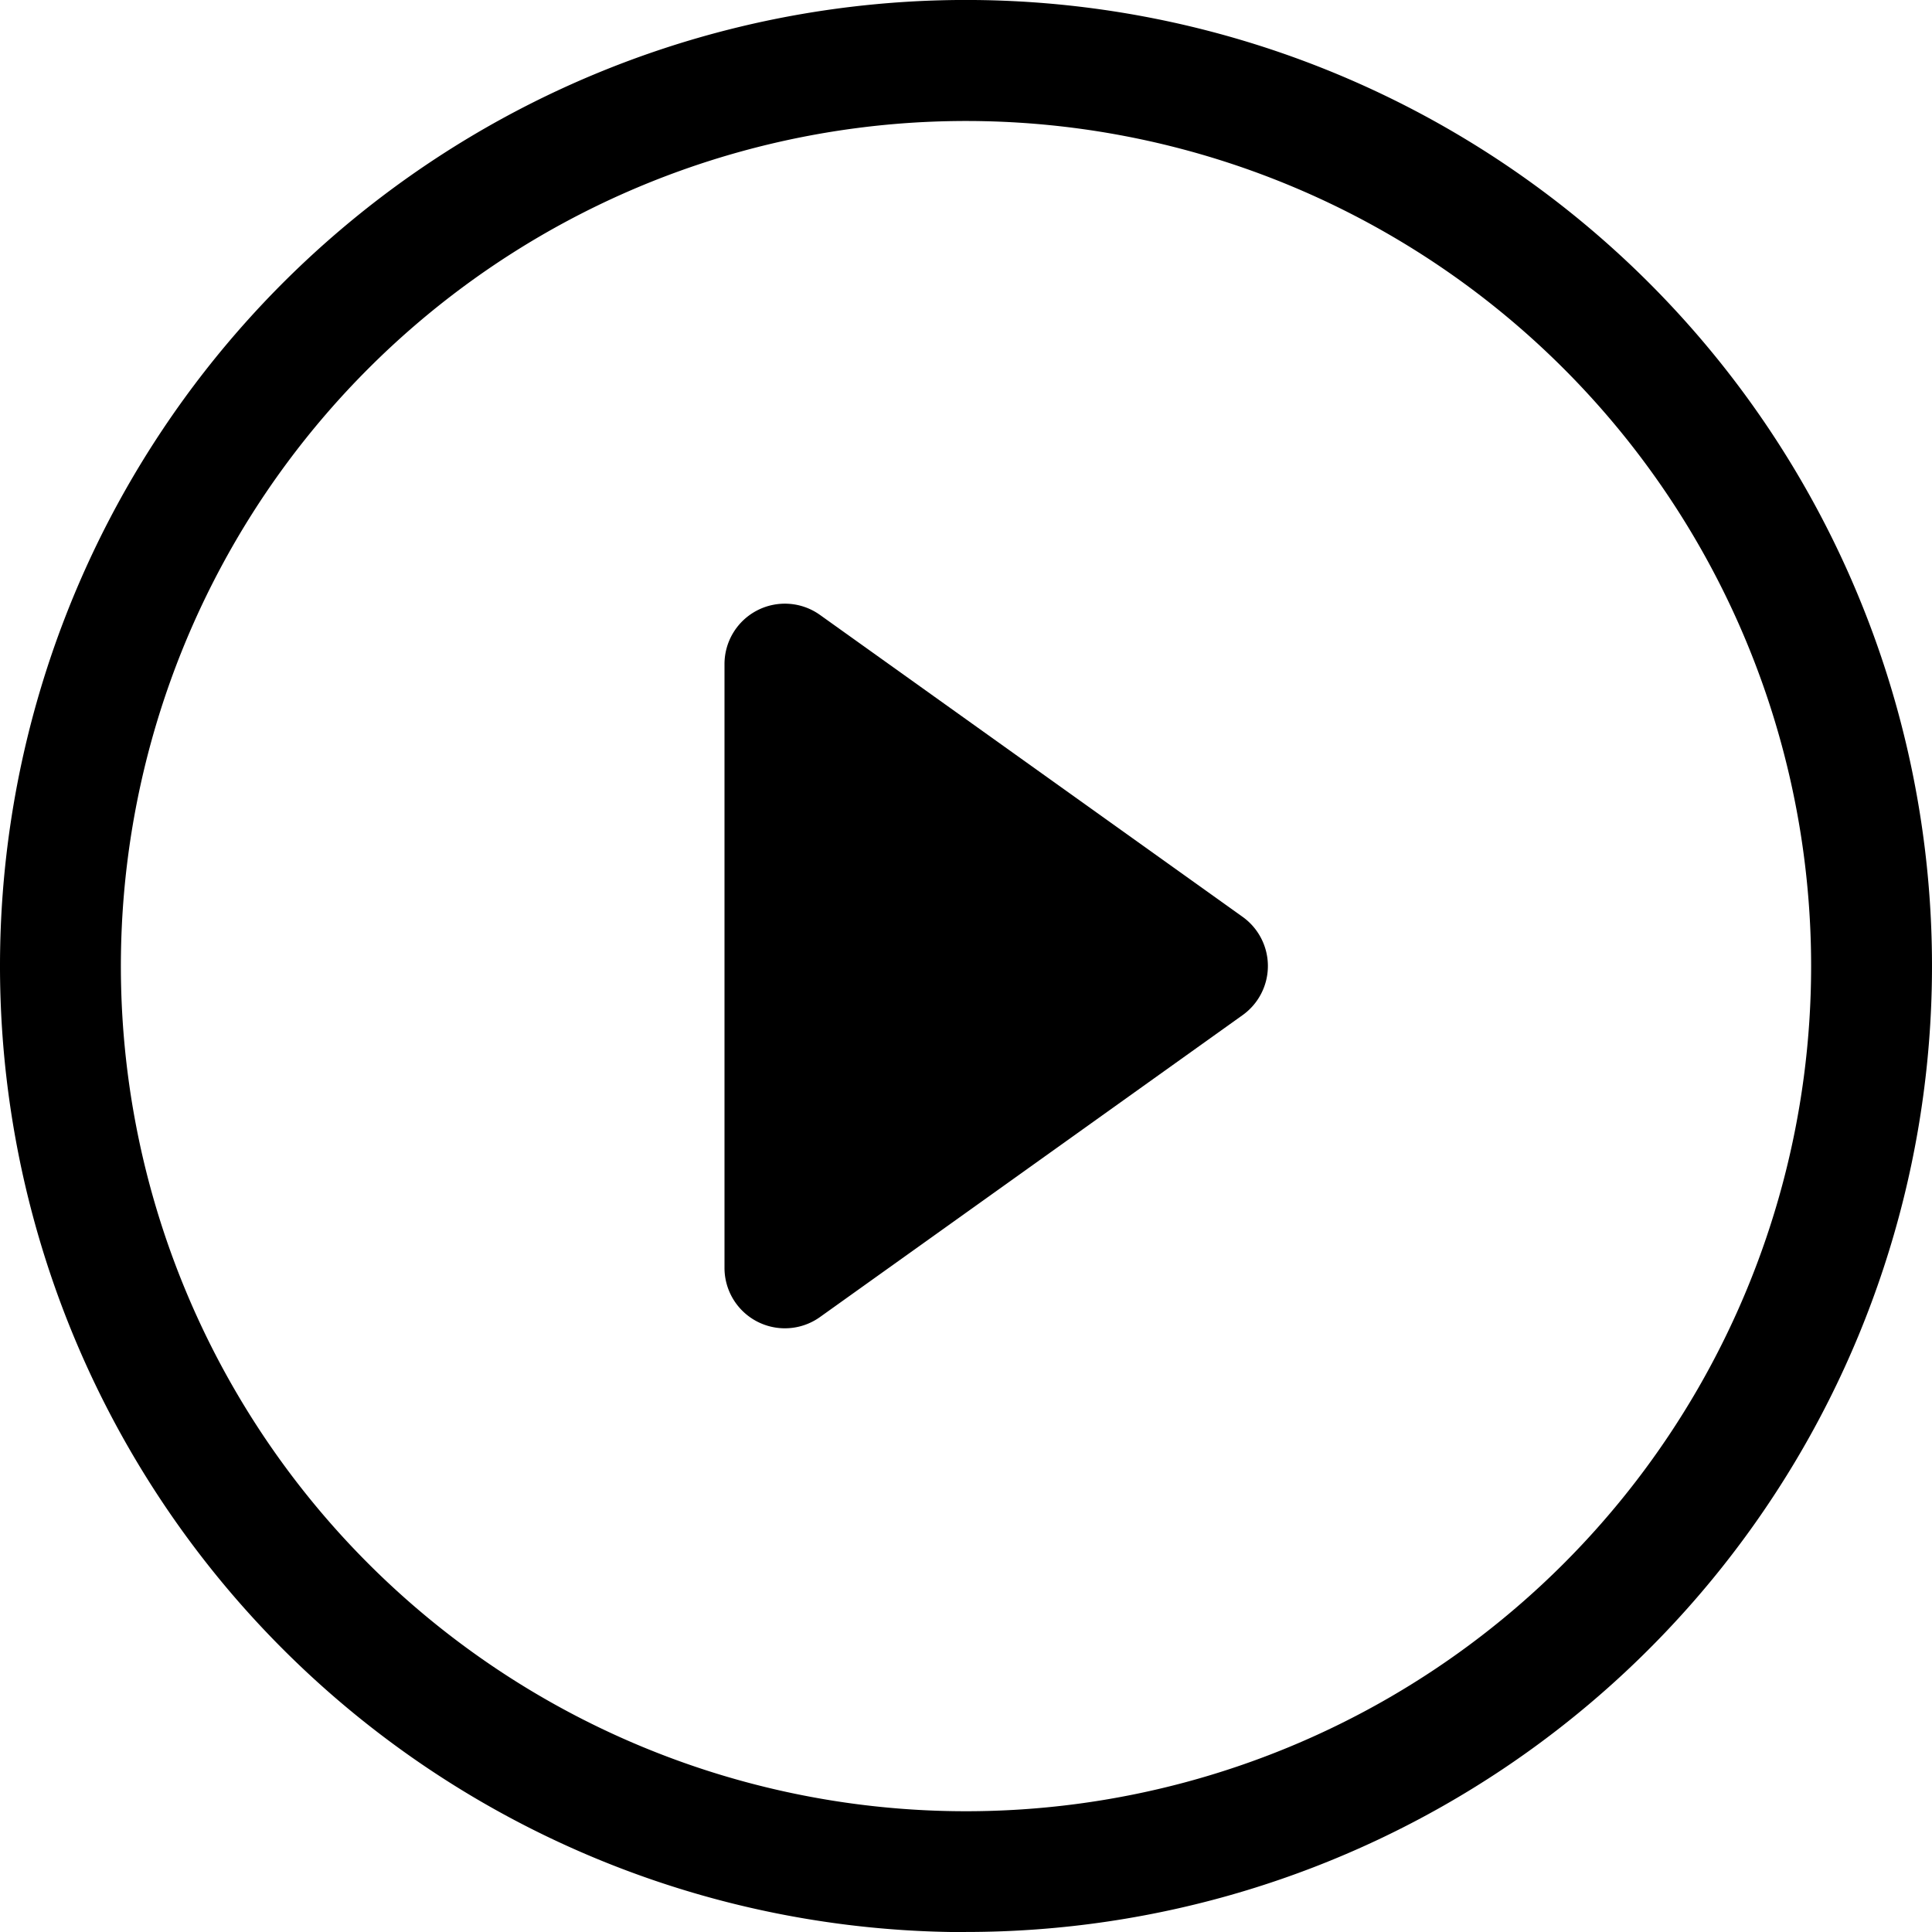
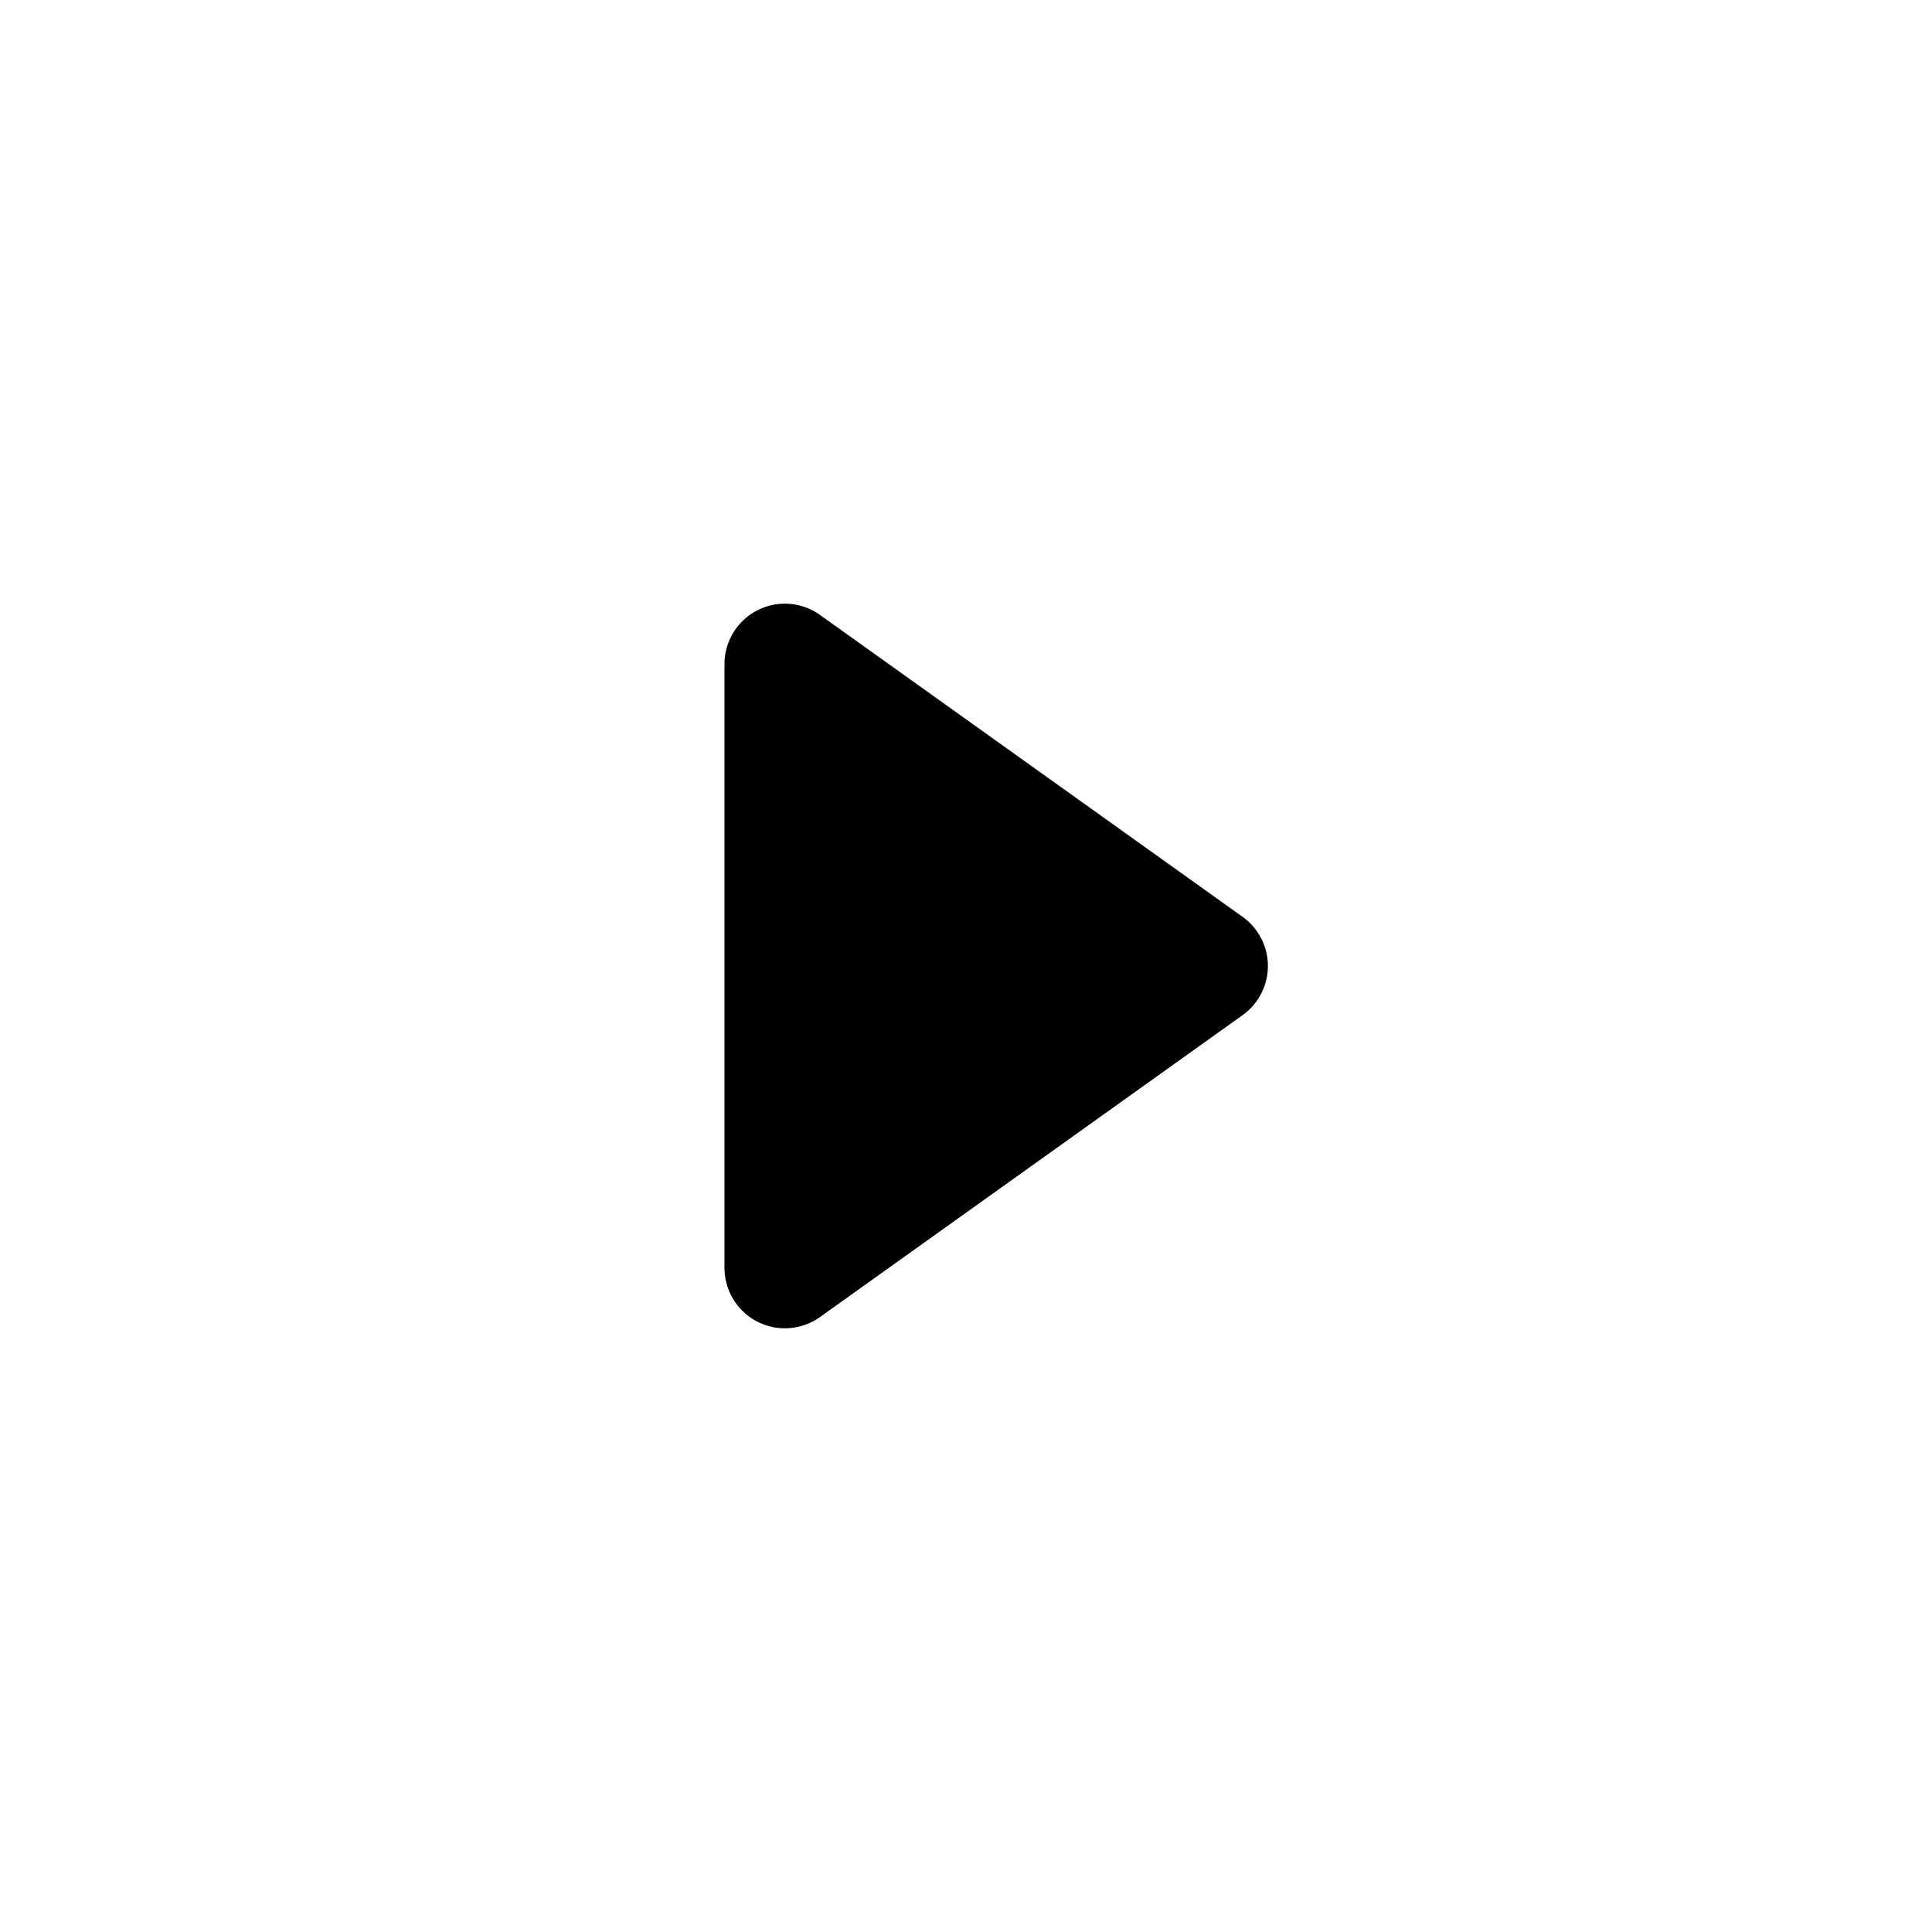
<svg xmlns="http://www.w3.org/2000/svg" id="play-circle" width="66.296" height="66.296" viewBox="0 0 66.296 66.296">
  <g id="Group_46" data-name="Group 46">
-     <path id="Path_66" data-name="Path 66" d="M33.148,62.152a29,29,0,1,1,29-29,29,29,0,0,1-29,29Zm0,4.143A33.148,33.148,0,1,0,0,33.148,33.148,33.148,0,0,0,33.148,66.3Z" />
    <path id="Path_67" data-name="Path 67" d="M19.123,15.228a2.072,2.072,0,0,1,2.155.157l14.5,10.359a2.072,2.072,0,0,1,0,3.373l-14.5,10.359A2.072,2.072,0,0,1,18,37.79V17.072a2.072,2.072,0,0,1,1.123-1.844Z" transform="translate(6.861 5.717)" />
  </g>
</svg>